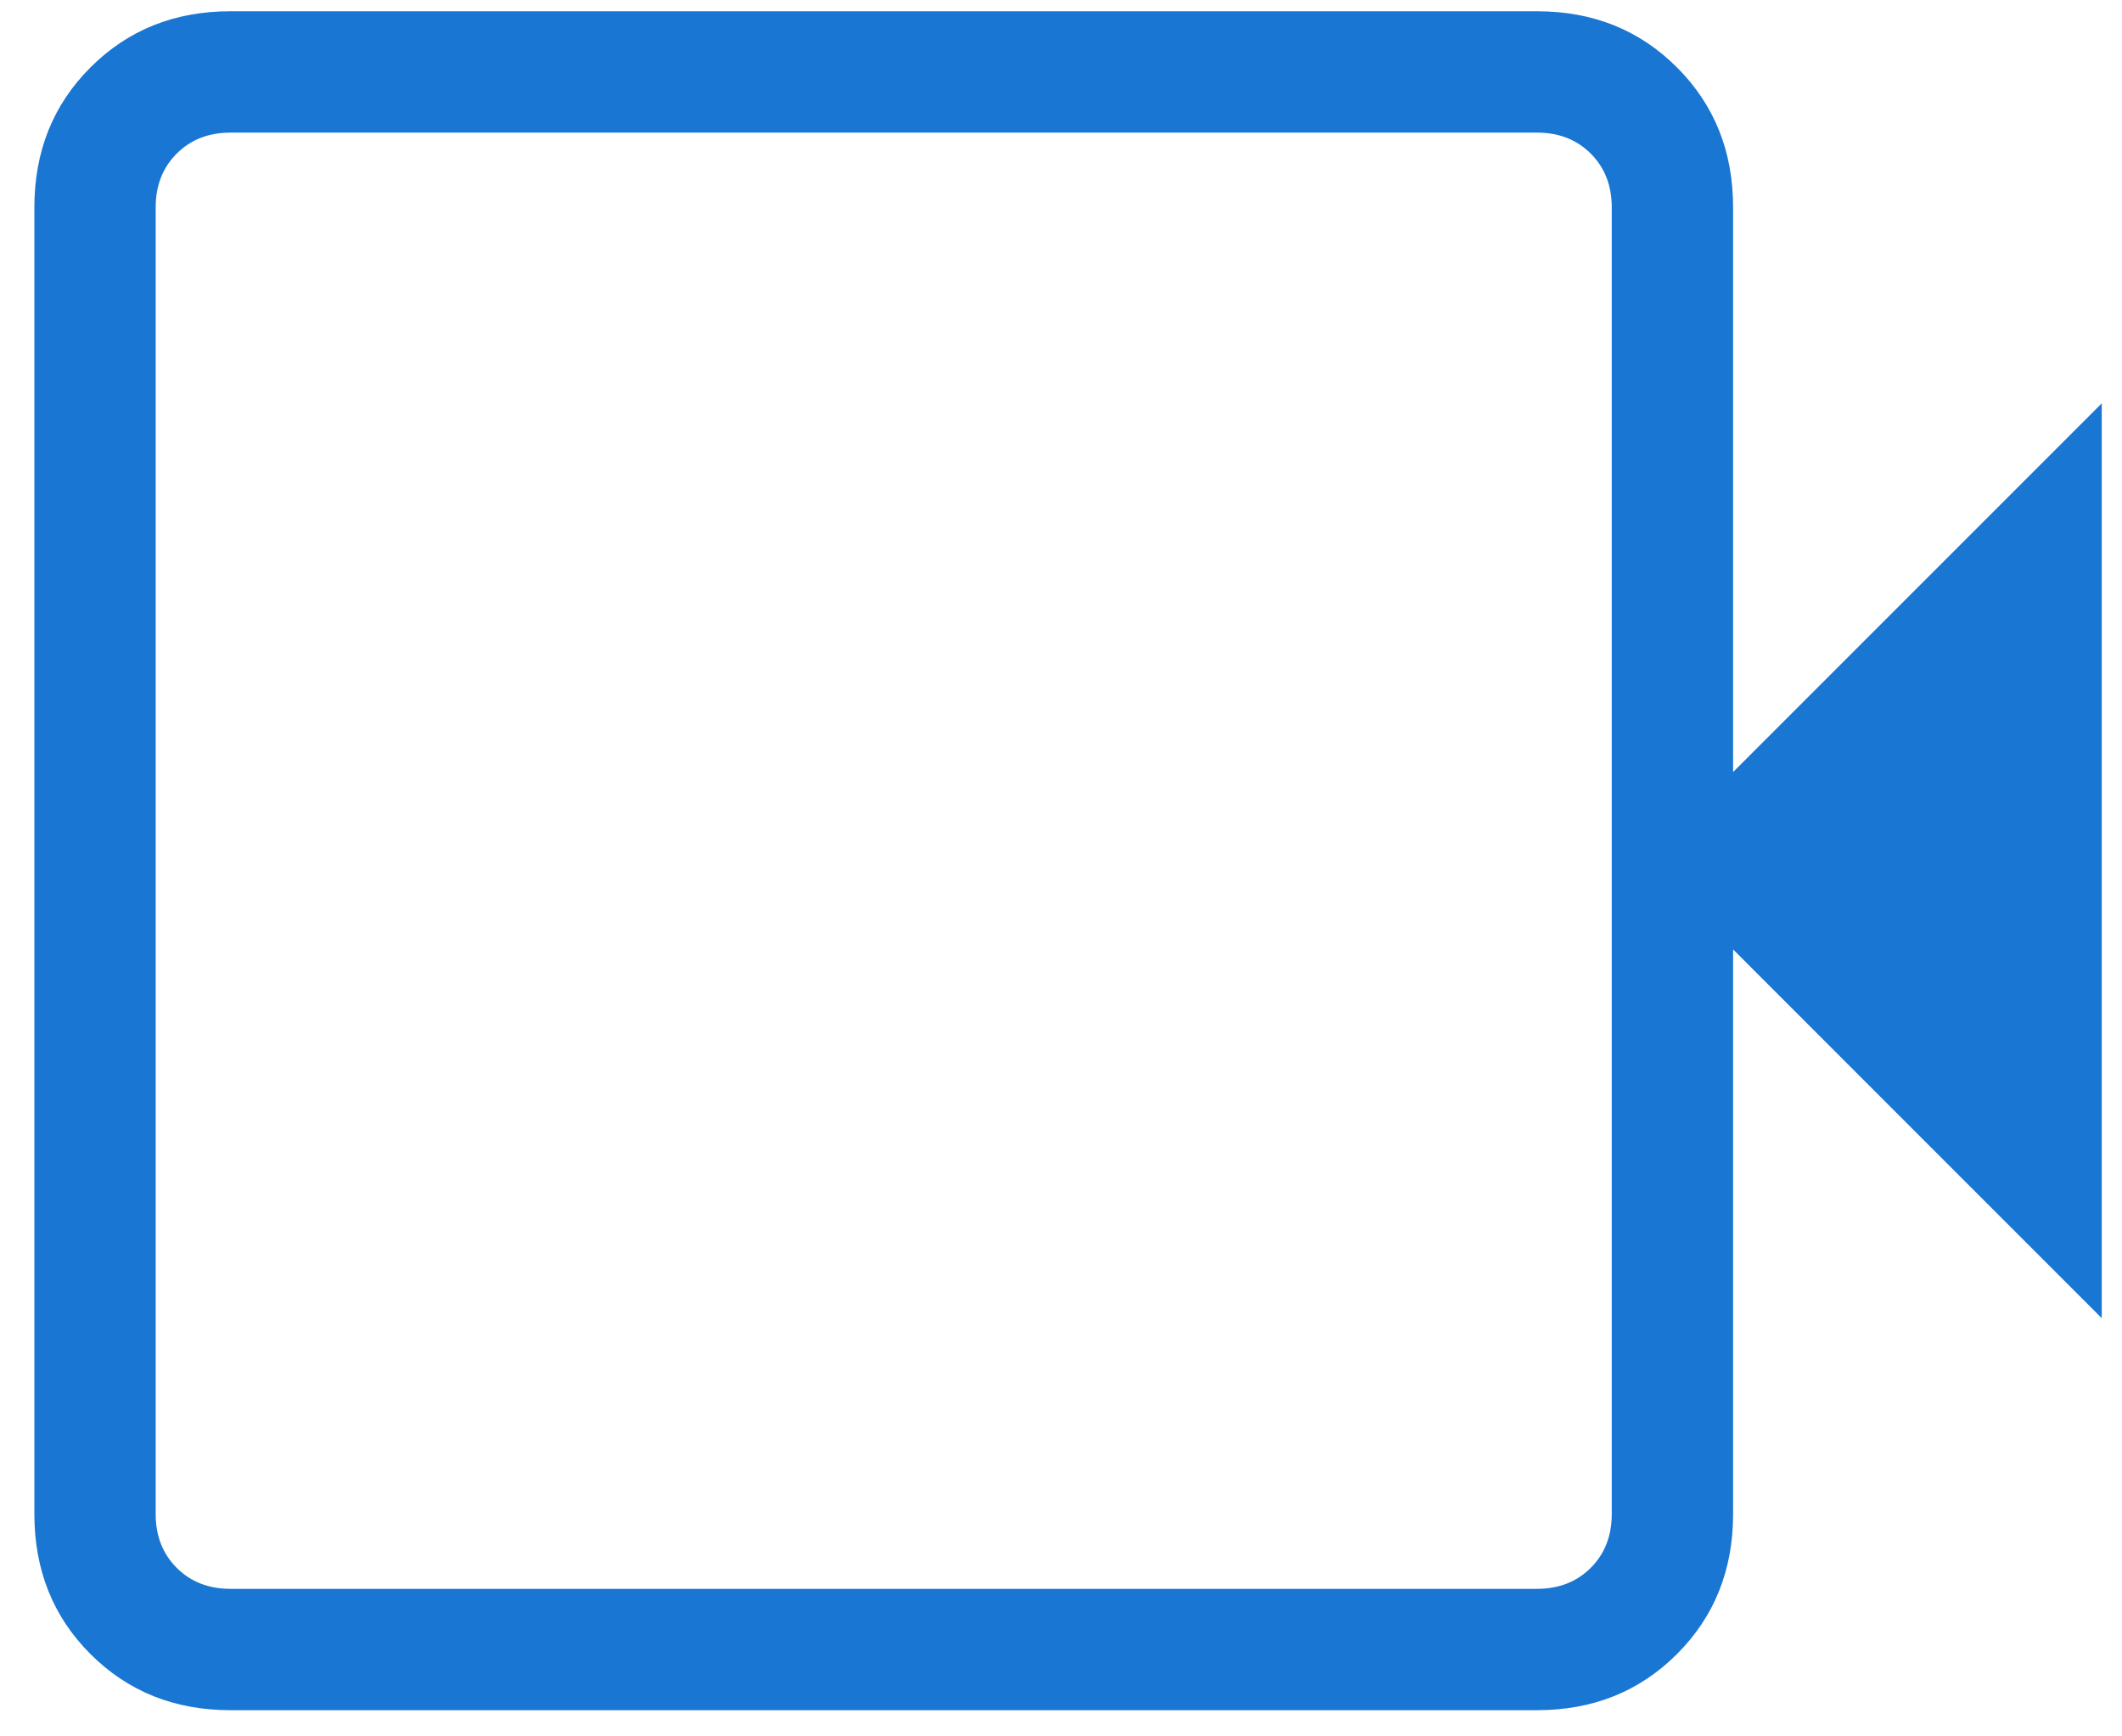
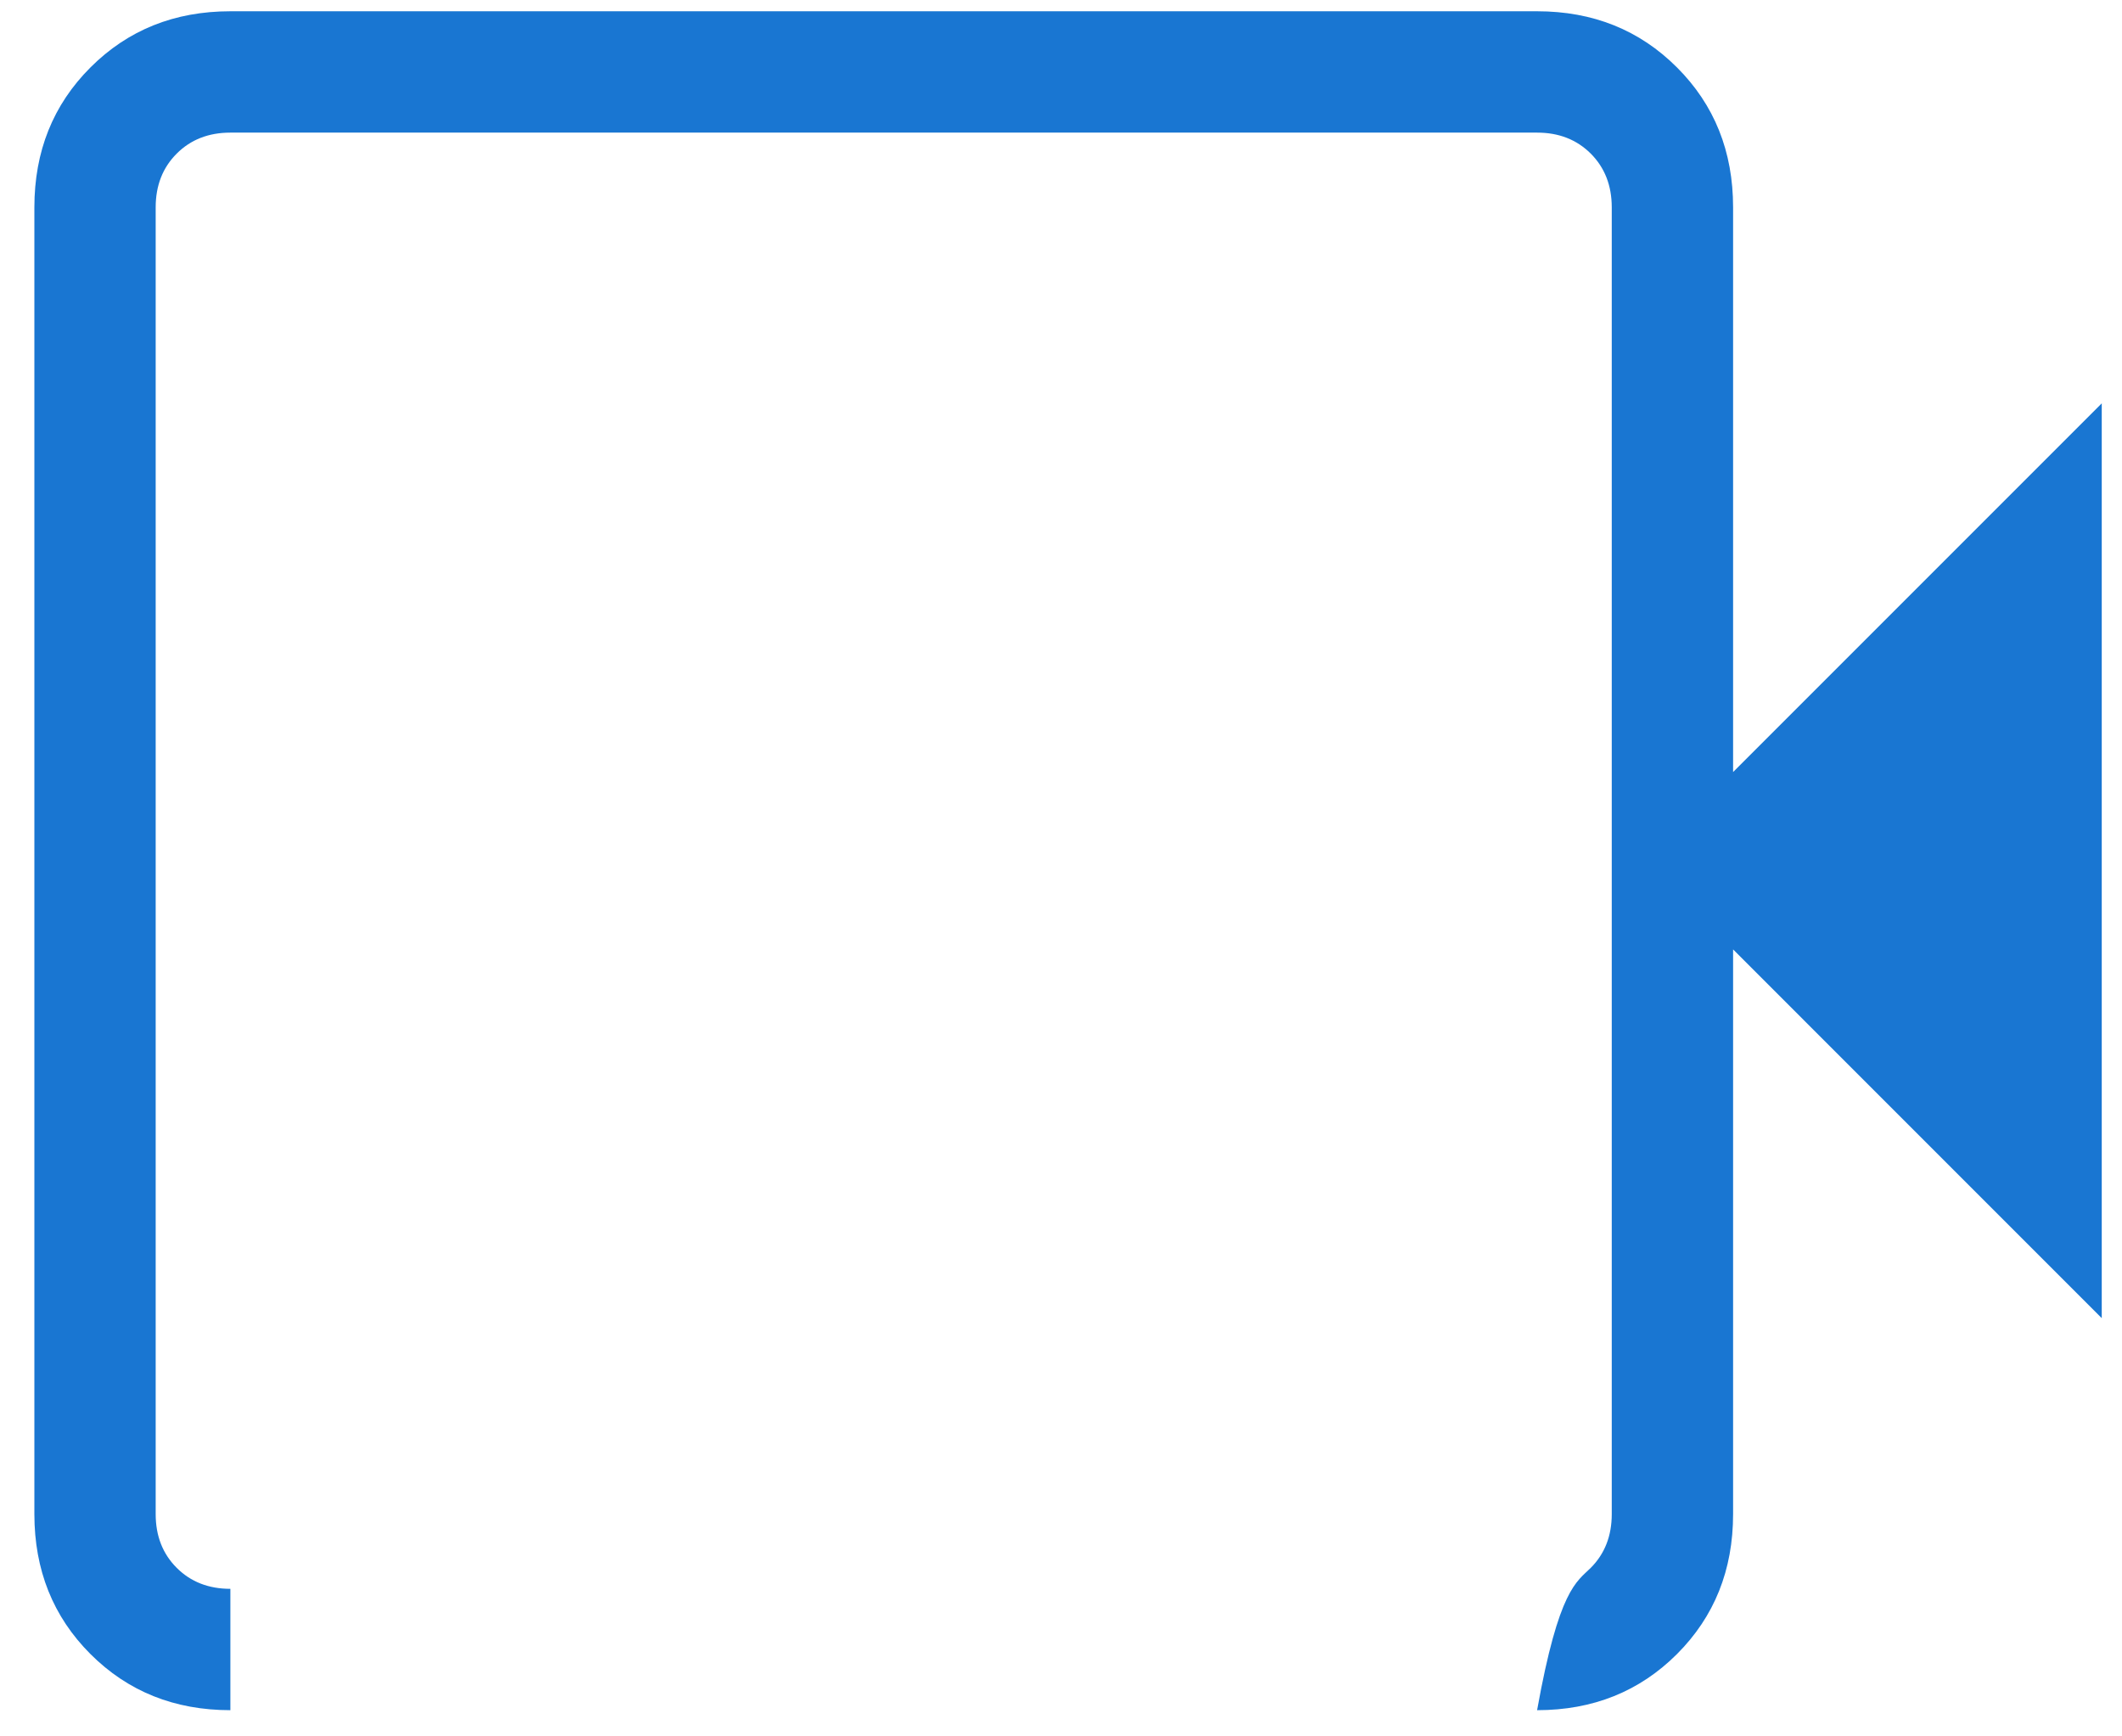
<svg xmlns="http://www.w3.org/2000/svg" width="55" height="45" viewBox="0 0 55 45" fill="none">
-   <path d="M5.971 44.321C4.523 44.321 3.315 43.836 2.345 42.867C1.375 41.897 0.891 40.688 0.891 39.24V5.373C0.891 3.925 1.375 2.716 2.345 1.747C3.315 0.777 4.523 0.292 5.971 0.292H39.84C41.287 0.292 42.495 0.777 43.465 1.747C44.435 2.716 44.92 3.925 44.92 5.373V20.008L54.475 10.453V34.161L44.92 24.605V39.24C44.92 40.688 44.435 41.897 43.465 42.867C42.495 43.836 41.287 44.321 39.84 44.321H5.971ZM5.971 41.176H39.84C40.404 41.176 40.867 40.995 41.231 40.632C41.593 40.269 41.775 39.805 41.775 39.24V5.373C41.775 4.808 41.593 4.344 41.231 3.981C40.867 3.618 40.404 3.437 39.84 3.437H5.971C5.407 3.437 4.943 3.618 4.58 3.981C4.217 4.344 4.035 4.808 4.035 5.373V39.24C4.035 39.805 4.217 40.269 4.58 40.632C4.943 40.995 5.407 41.176 5.971 41.176Z" fill="#1976D2" />
+   <path d="M5.971 44.321C4.523 44.321 3.315 43.836 2.345 42.867C1.375 41.897 0.891 40.688 0.891 39.24V5.373C0.891 3.925 1.375 2.716 2.345 1.747C3.315 0.777 4.523 0.292 5.971 0.292H39.84C41.287 0.292 42.495 0.777 43.465 1.747C44.435 2.716 44.92 3.925 44.92 5.373V20.008L54.475 10.453V34.161L44.92 24.605V39.24C44.92 40.688 44.435 41.897 43.465 42.867C42.495 43.836 41.287 44.321 39.84 44.321H5.971ZH39.84C40.404 41.176 40.867 40.995 41.231 40.632C41.593 40.269 41.775 39.805 41.775 39.24V5.373C41.775 4.808 41.593 4.344 41.231 3.981C40.867 3.618 40.404 3.437 39.84 3.437H5.971C5.407 3.437 4.943 3.618 4.58 3.981C4.217 4.344 4.035 4.808 4.035 5.373V39.24C4.035 39.805 4.217 40.269 4.58 40.632C4.943 40.995 5.407 41.176 5.971 41.176Z" fill="#1976D2" />
</svg>